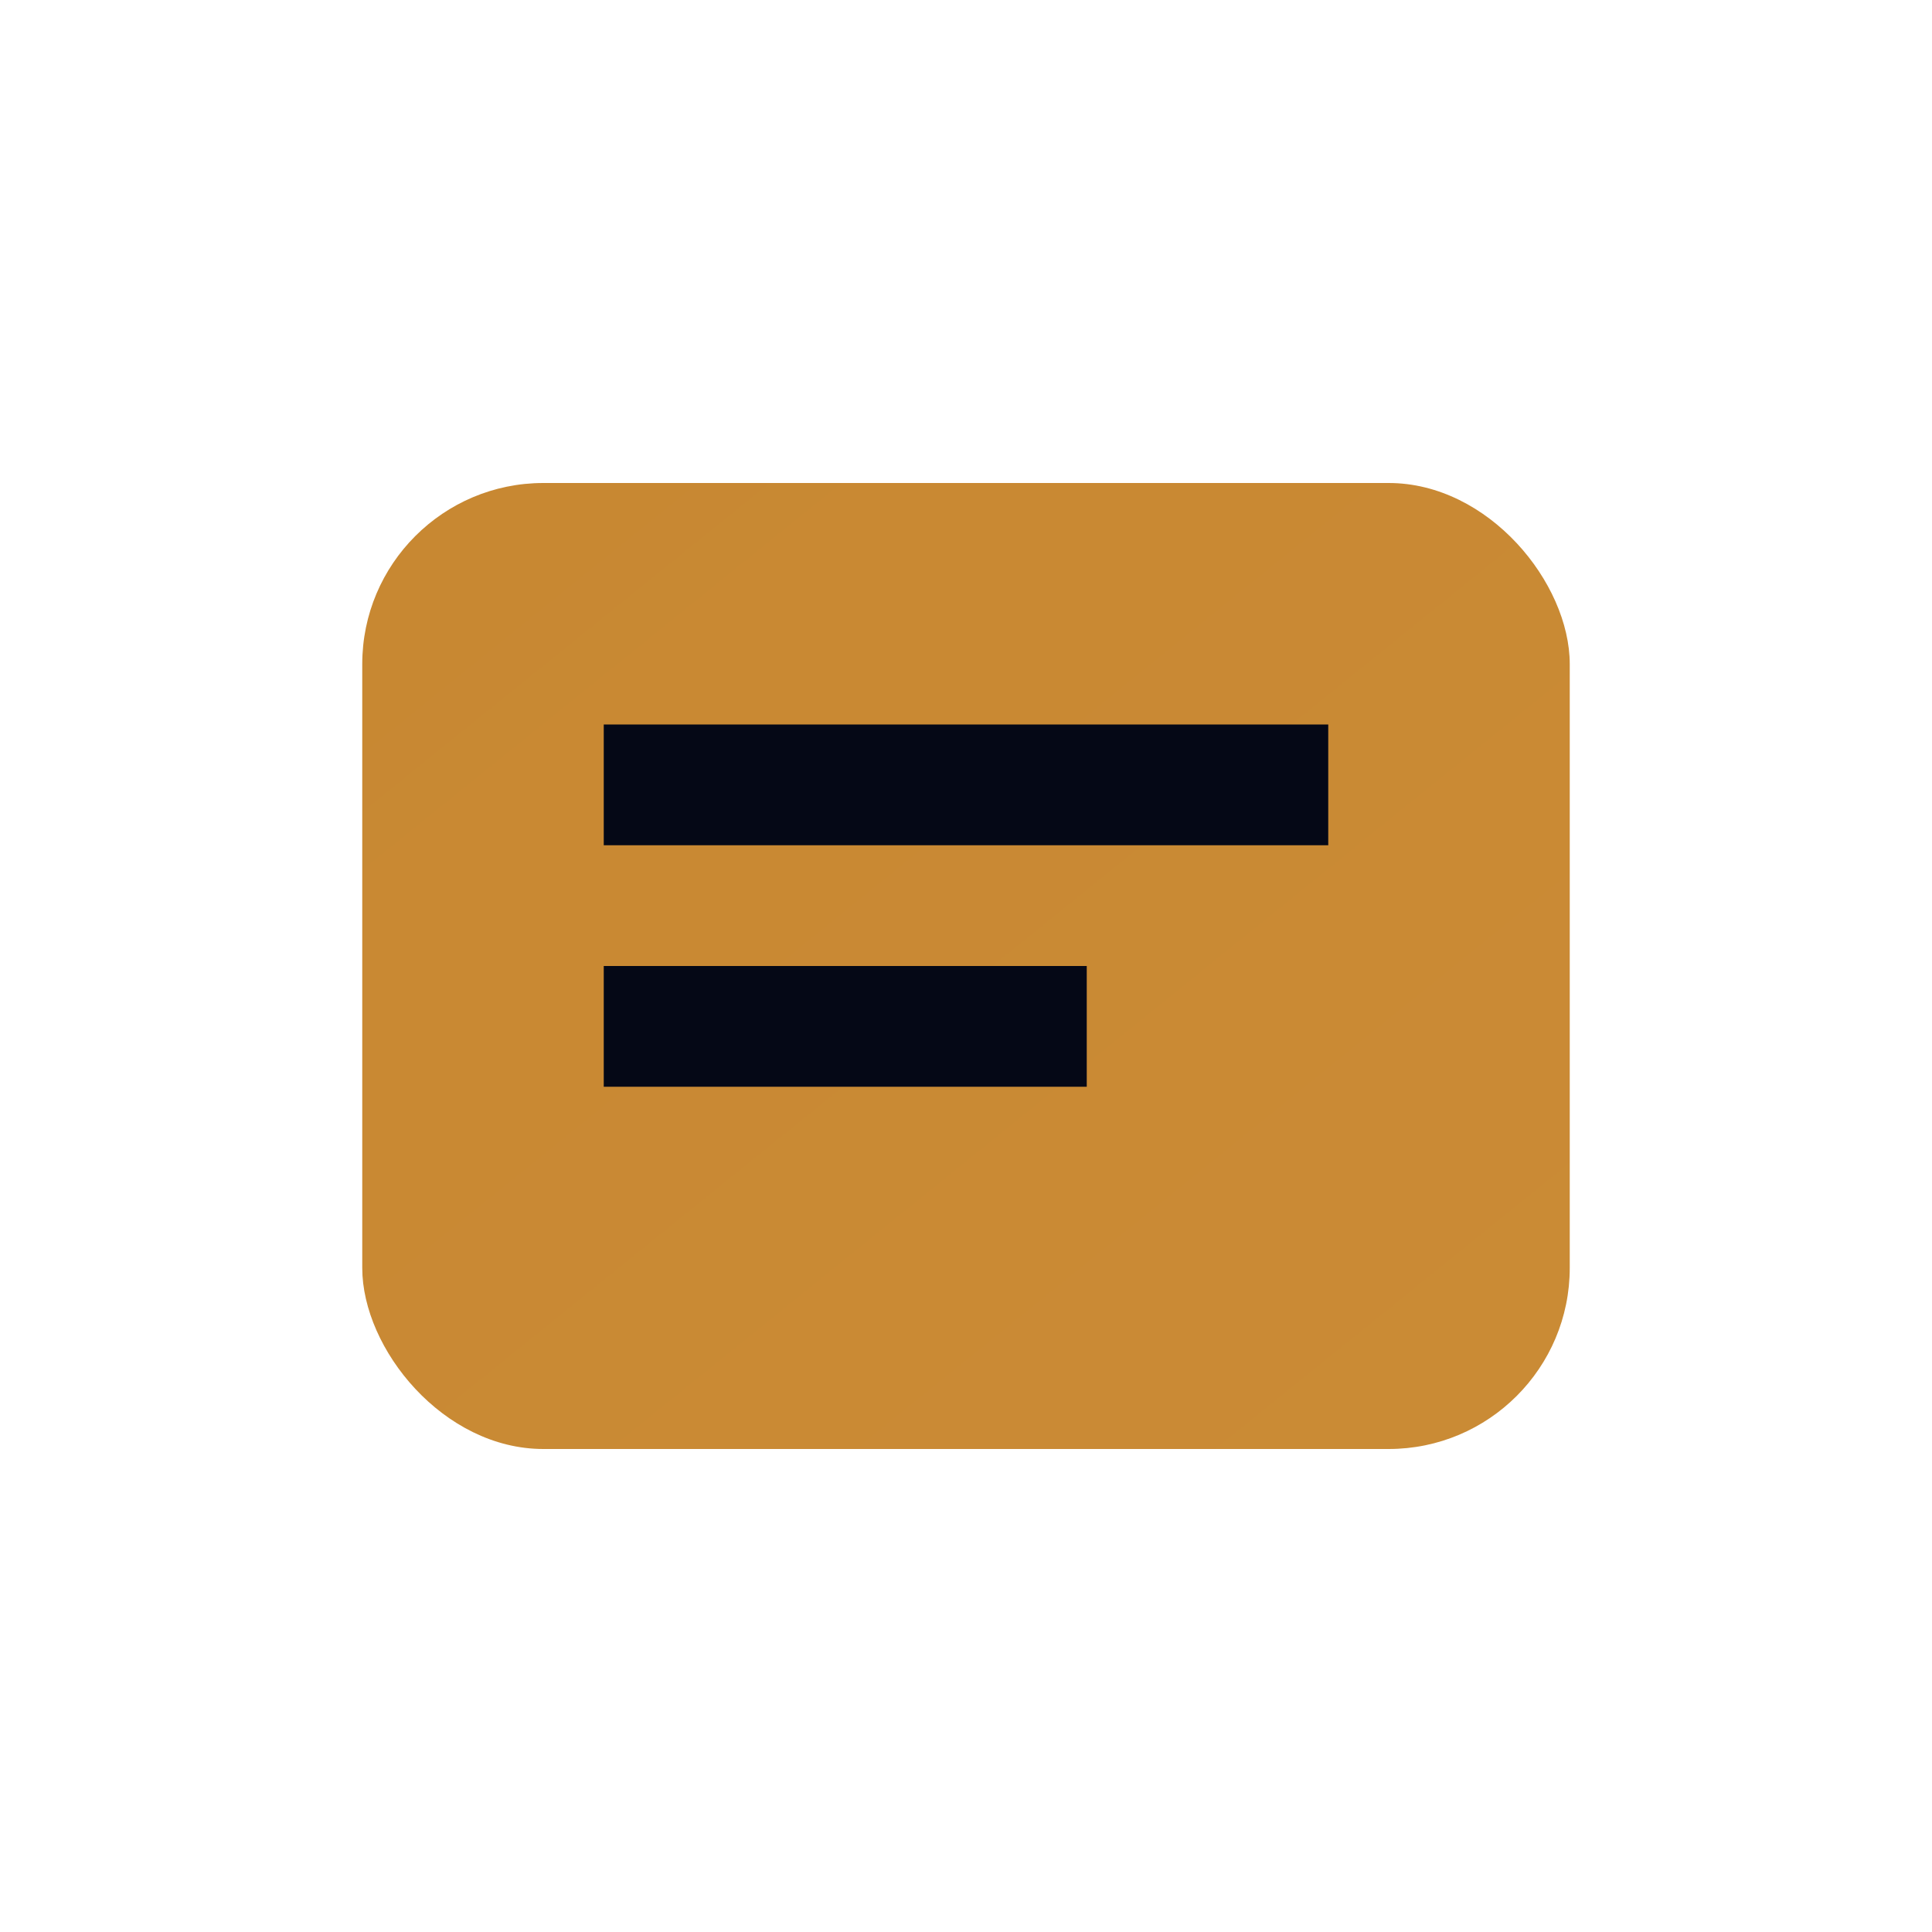
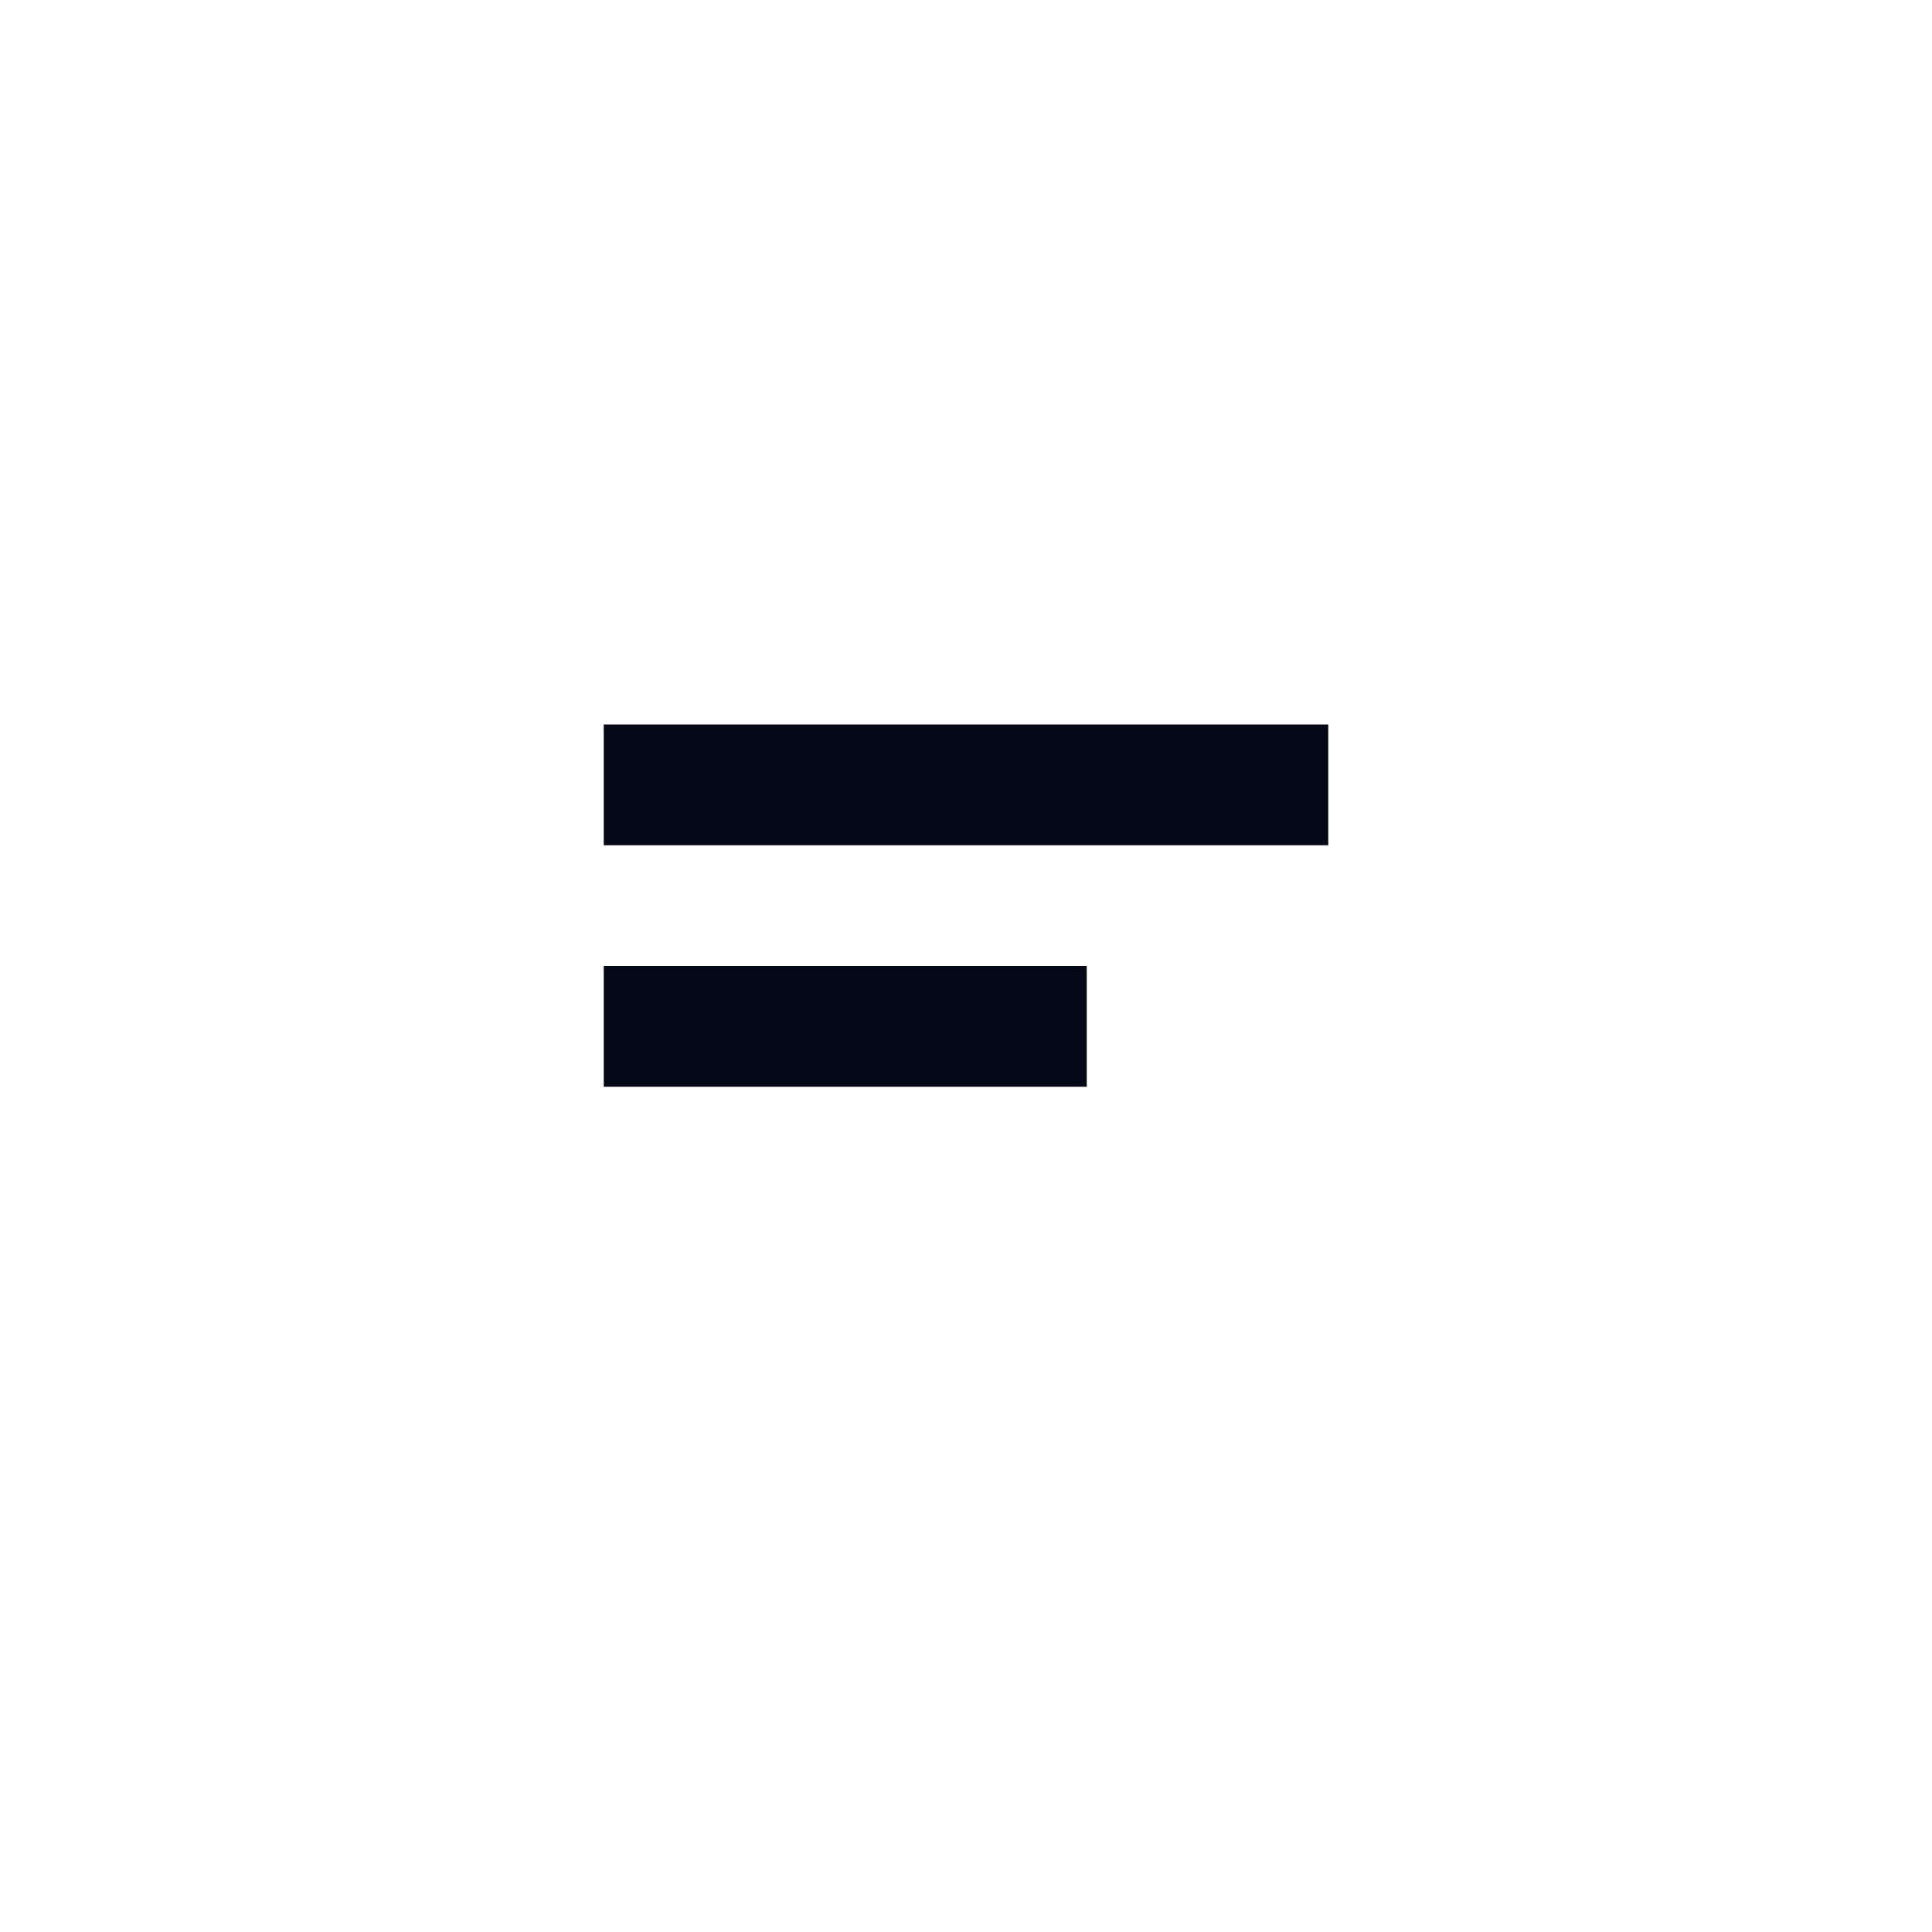
<svg xmlns="http://www.w3.org/2000/svg" width="32" height="32" viewBox="0 0 32 32">
  <defs>
    <linearGradient id="gold" x1="0" y1="0" x2="32" y2="32">
      <stop offset="0%" stop-color="#c88832" />
      <stop offset="50%" stop-color="#f0b76b" />
      <stop offset="100%" stop-color="#ffcf81" />
    </linearGradient>
  </defs>
-   <rect x="6" y="8" width="20" height="16" rx="3" fill="url(#gold)" />
  <rect x="10" y="12" width="12" height="2" fill="#050816" />
  <rect x="10" y="16" width="8" height="2" fill="#050816" />
</svg>